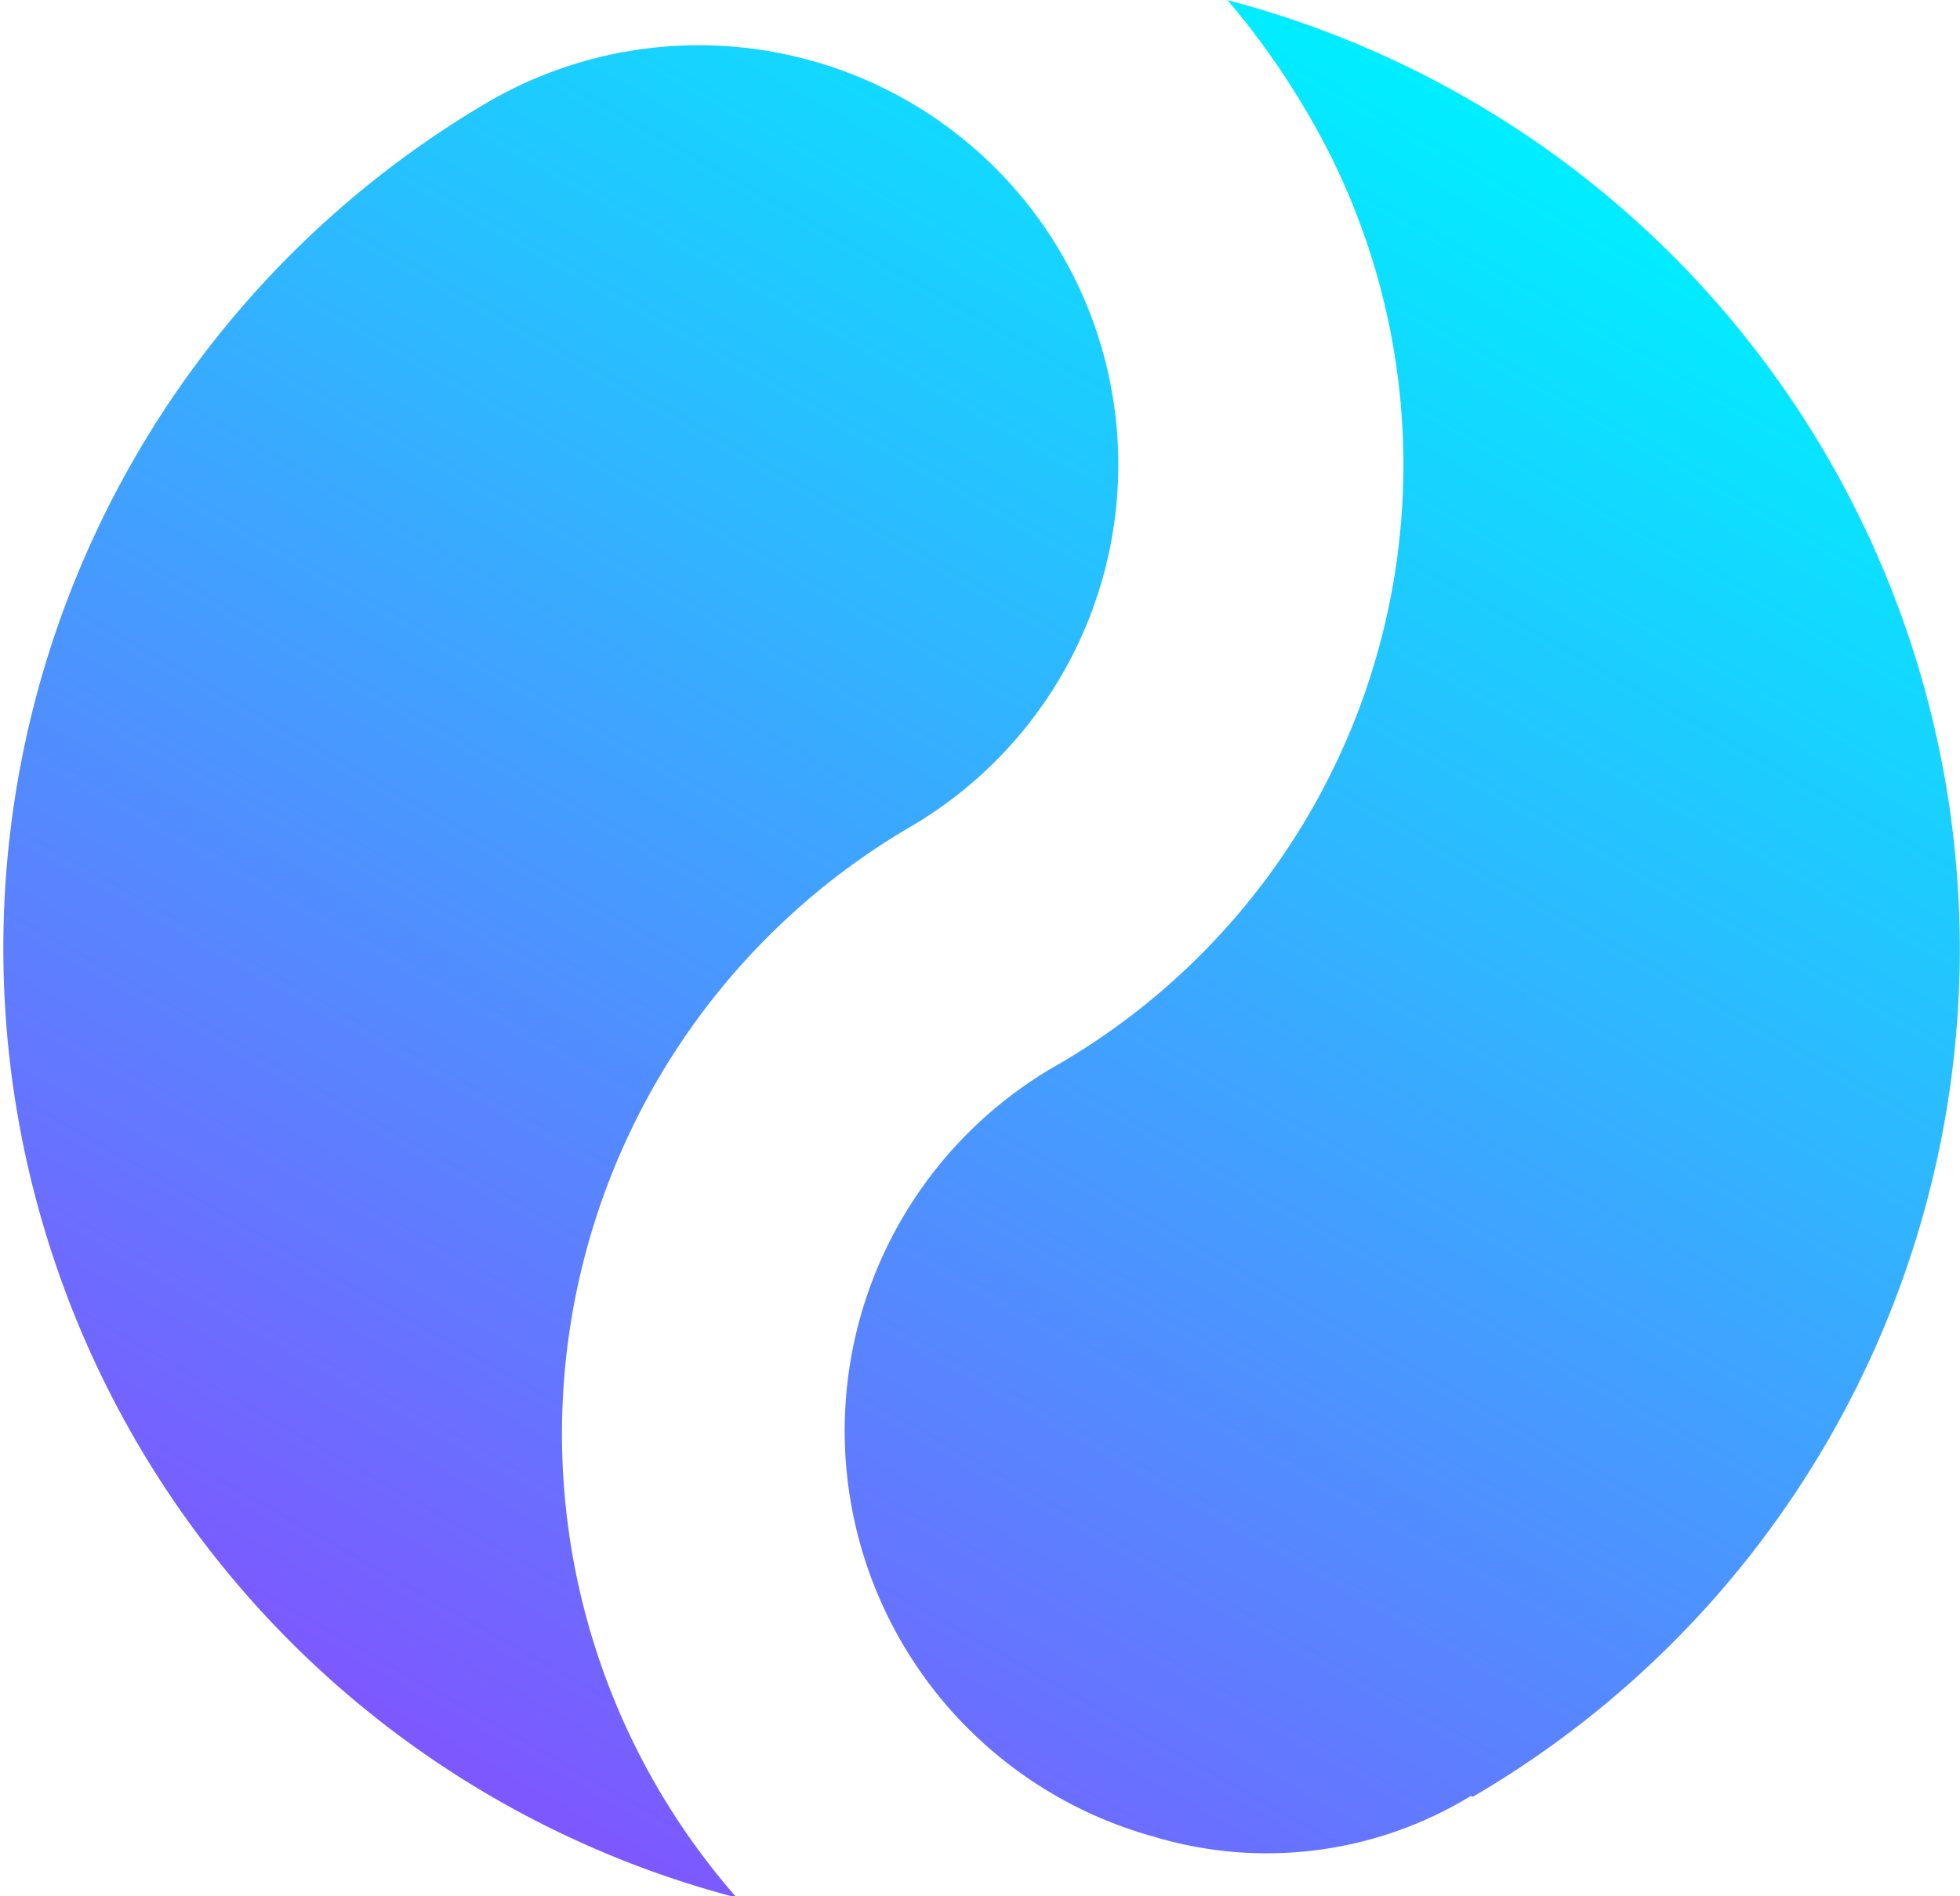
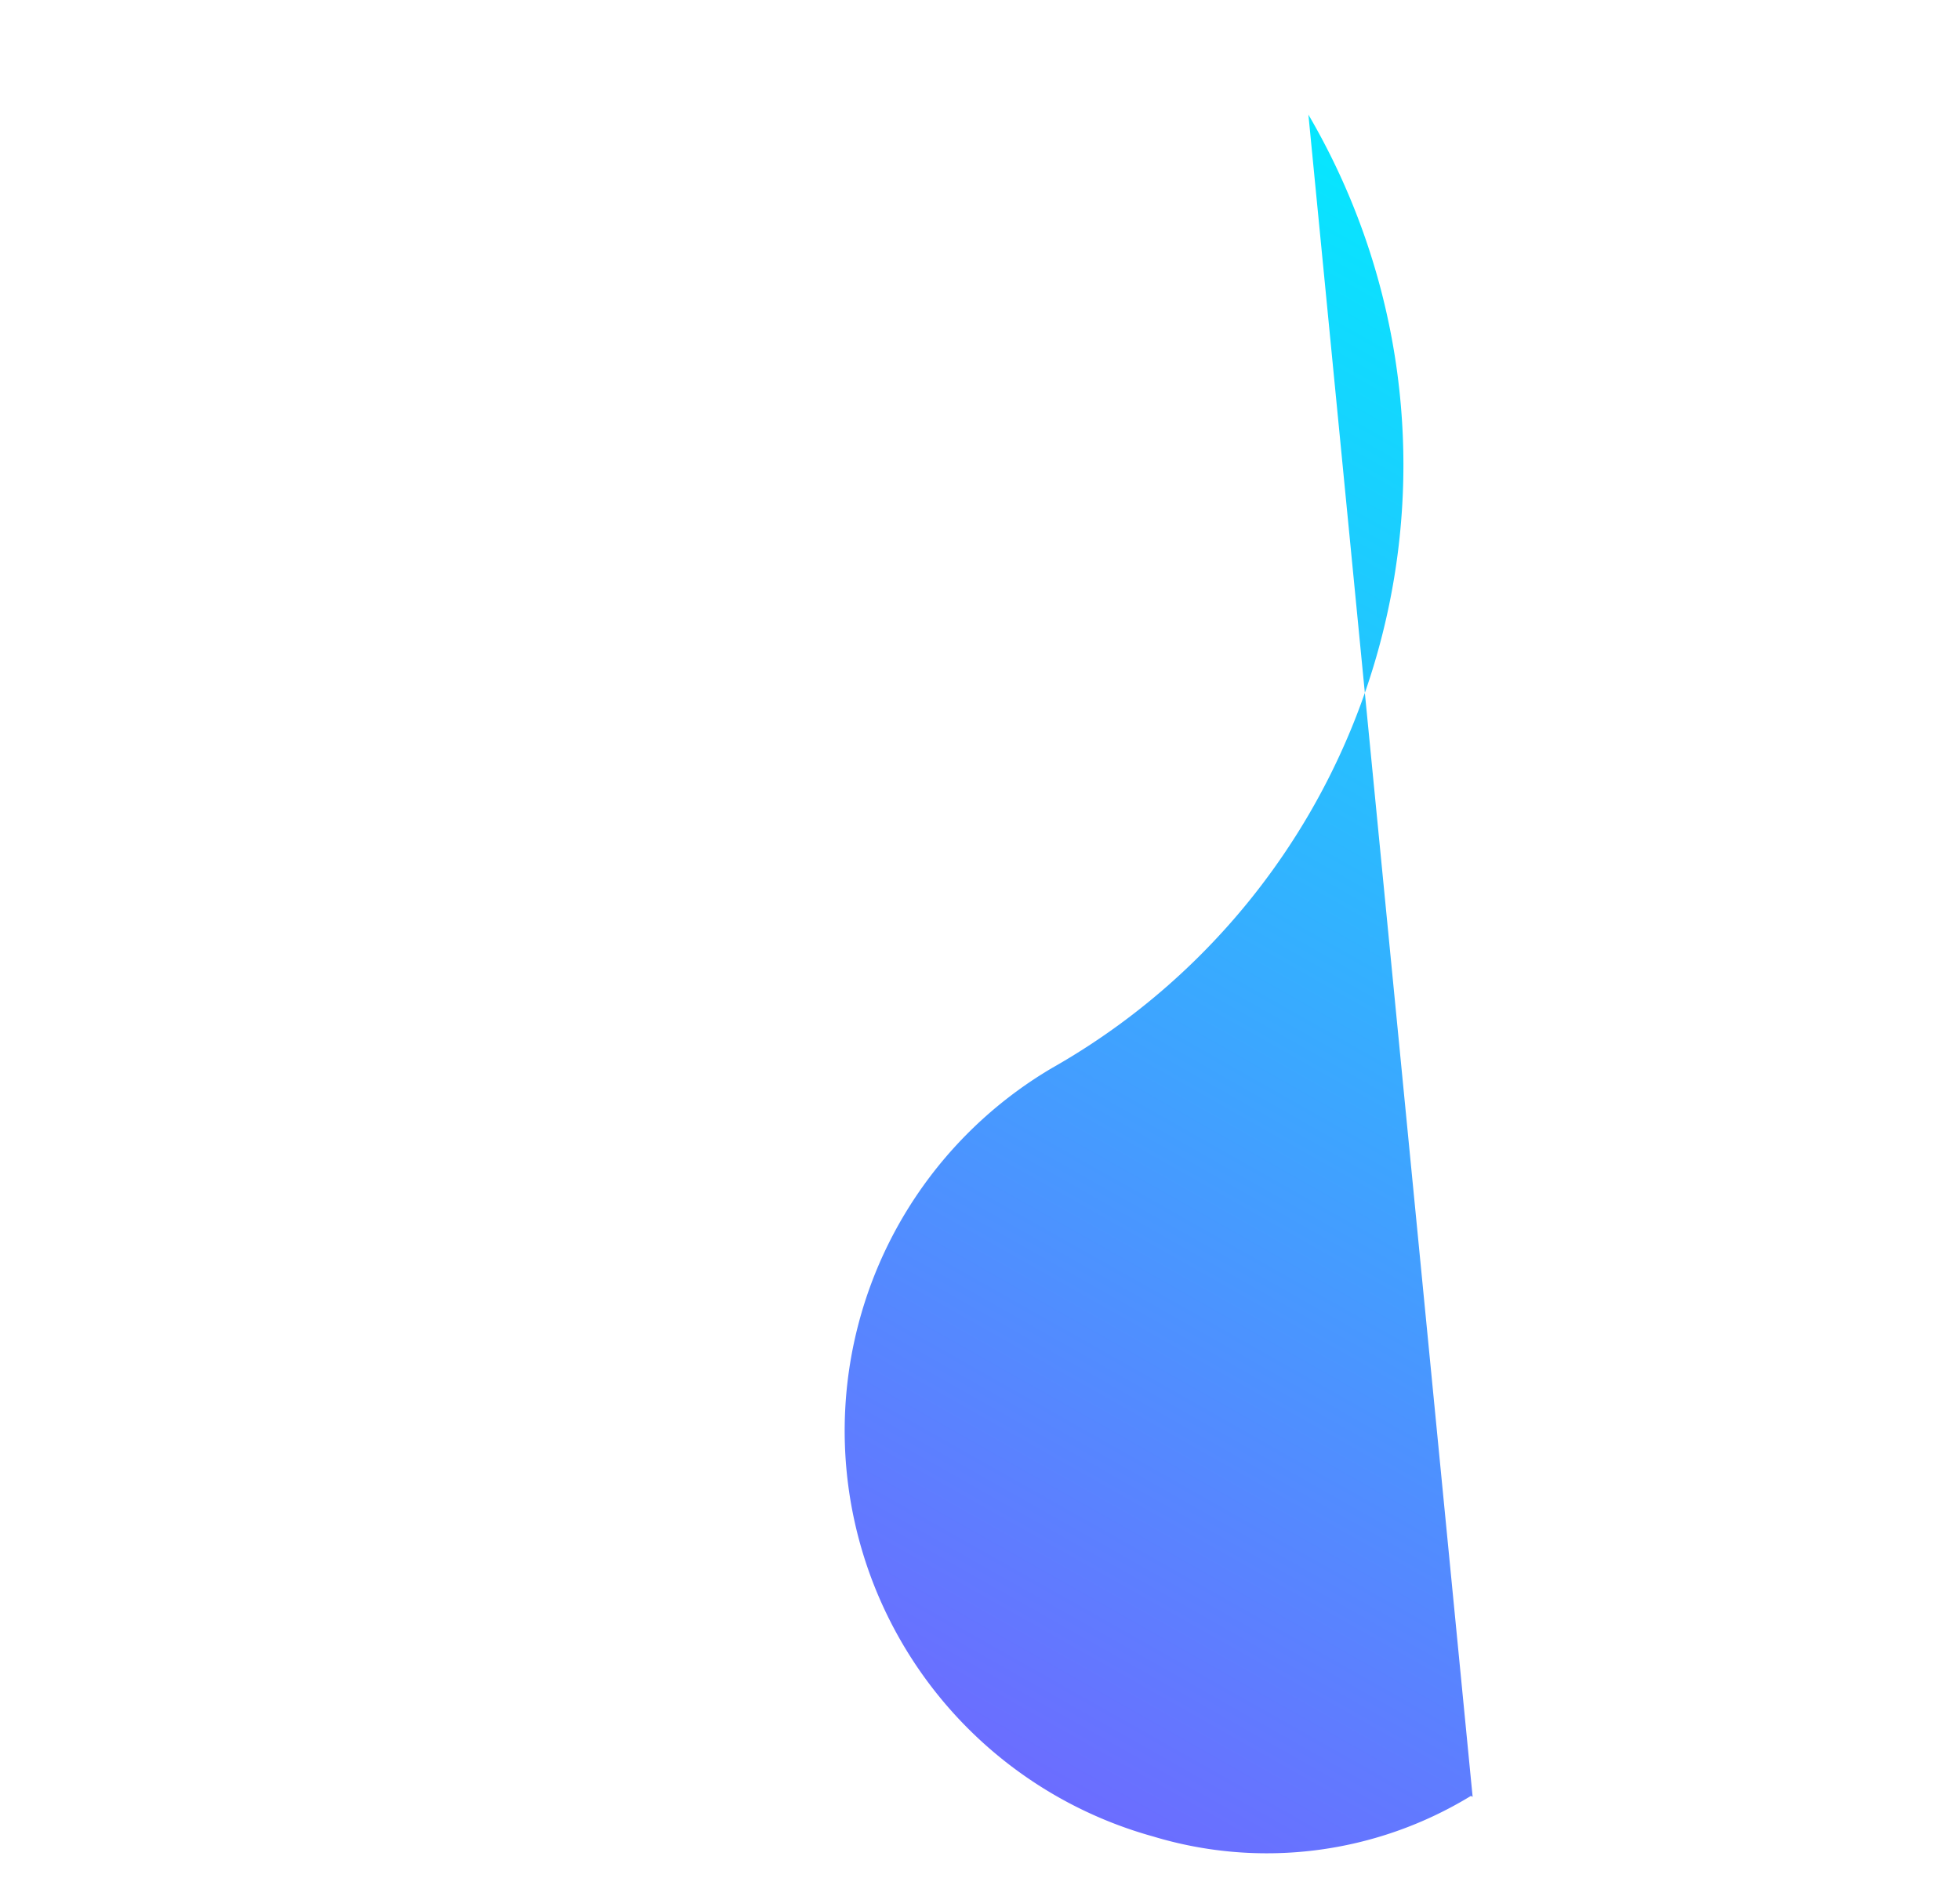
<svg xmlns="http://www.w3.org/2000/svg" fill-rule="evenodd" stroke-linejoin="round" stroke-miterlimit="2" clip-rule="evenodd" viewBox="0 0 509.5 493.05">
-   <path fill="url(#a)" fill-rule="nonzero" d="M.251-.225a.501.501 0 0 1 .731.568.359.359 0 0 0-.517-.197.214.214 0 1 1-.214-.371" transform="scale(-509.24 509.24)rotate(60.006 -.239 -.52)" />
-   <path fill="url(#c)" fill-rule="nonzero" d="M.049-.277a.354.354 0 0 0 .487.13.215.215 0 0 1 .314.241.2.2 0 0 1-.099.13v.001a.501.501 0 0 1-.732-.567.4.4 0 0 0 .03.065" transform="scale(-509.24 509.24)rotate(60.006 -.6 -.73)" />
+   <path fill="url(#c)" fill-rule="nonzero" d="M.049-.277a.354.354 0 0 0 .487.13.215.215 0 0 1 .314.241.2.2 0 0 1-.099.13v.001" transform="scale(-509.24 509.24)rotate(60.006 -.6 -.73)" />
  <defs>
    <linearGradient id="a" x2="1" gradientTransform="matrix(1 0 0 -1 0 .025)" gradientUnits="userSpaceOnUse">
      <stop offset="0" stop-color="#0ef" />
      <stop offset="1" stop-color="#7d58ff" />
    </linearGradient>
    <linearGradient id="c" x2="1" gradientTransform="matrix(1 0 0 -1 0 -.025)" gradientUnits="userSpaceOnUse">
      <stop offset="0" stop-color="#0ef" />
      <stop offset="1" stop-color="#7d58ff" />
    </linearGradient>
  </defs>
</svg>